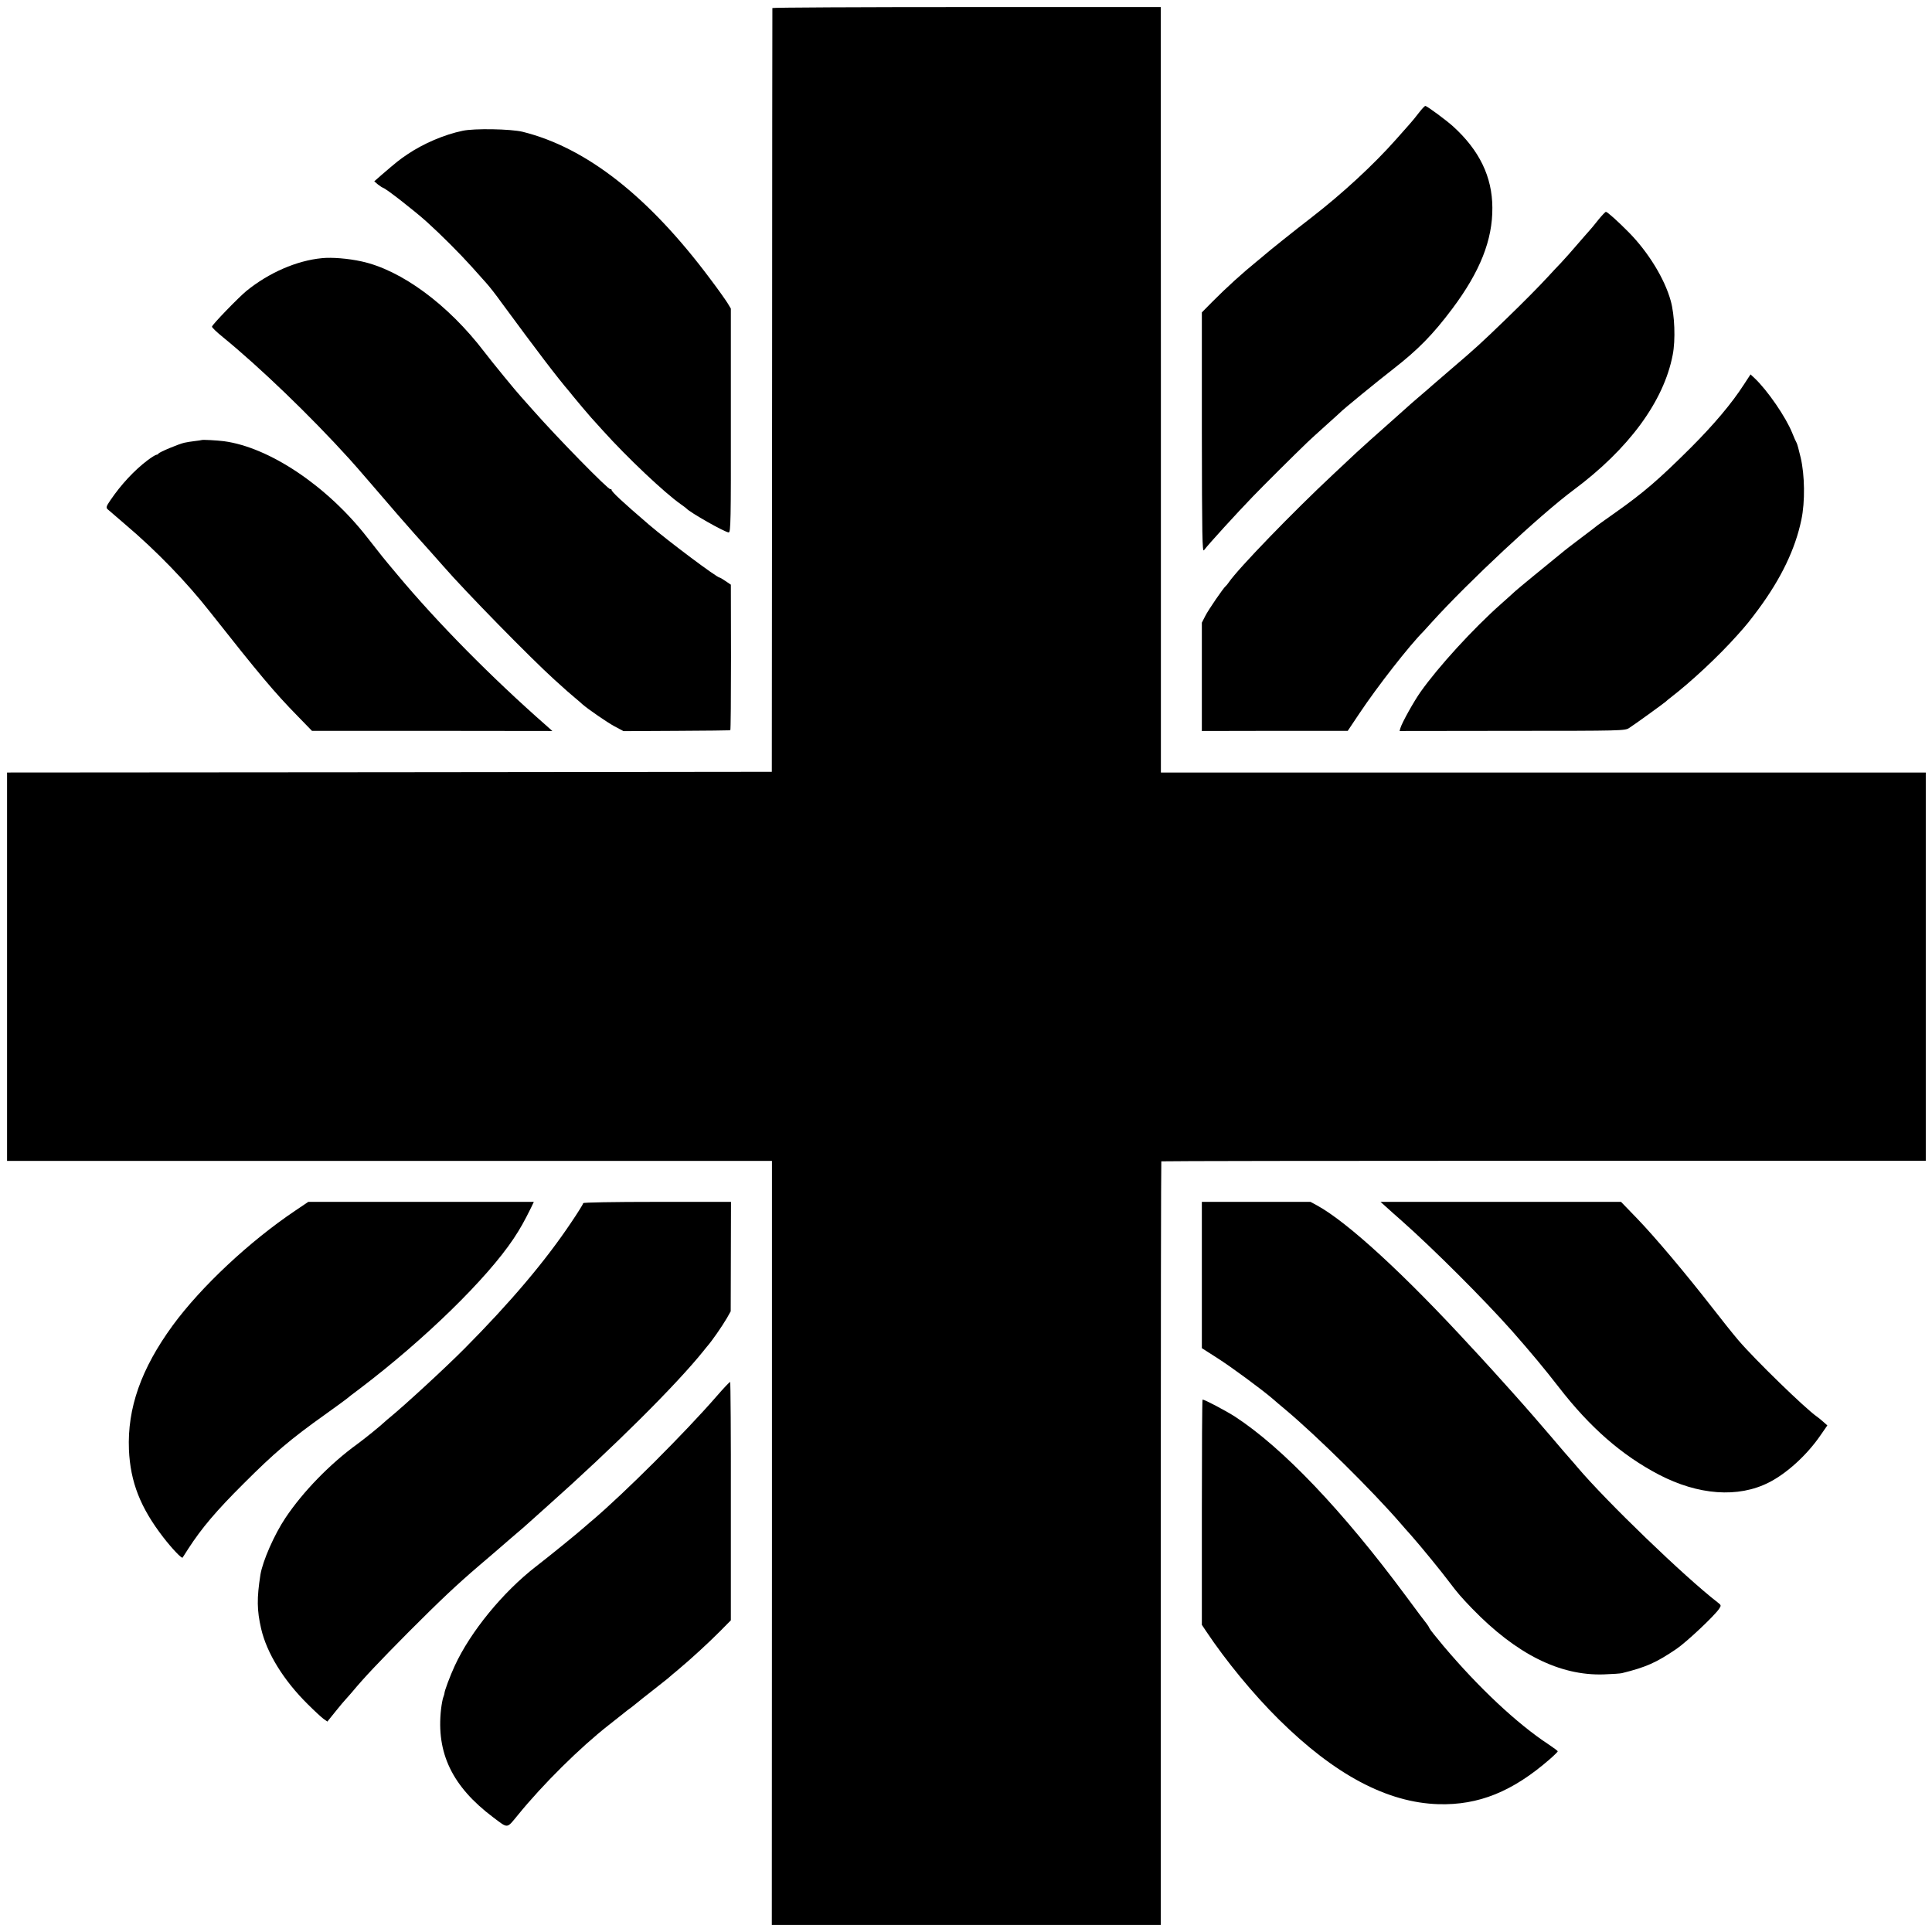
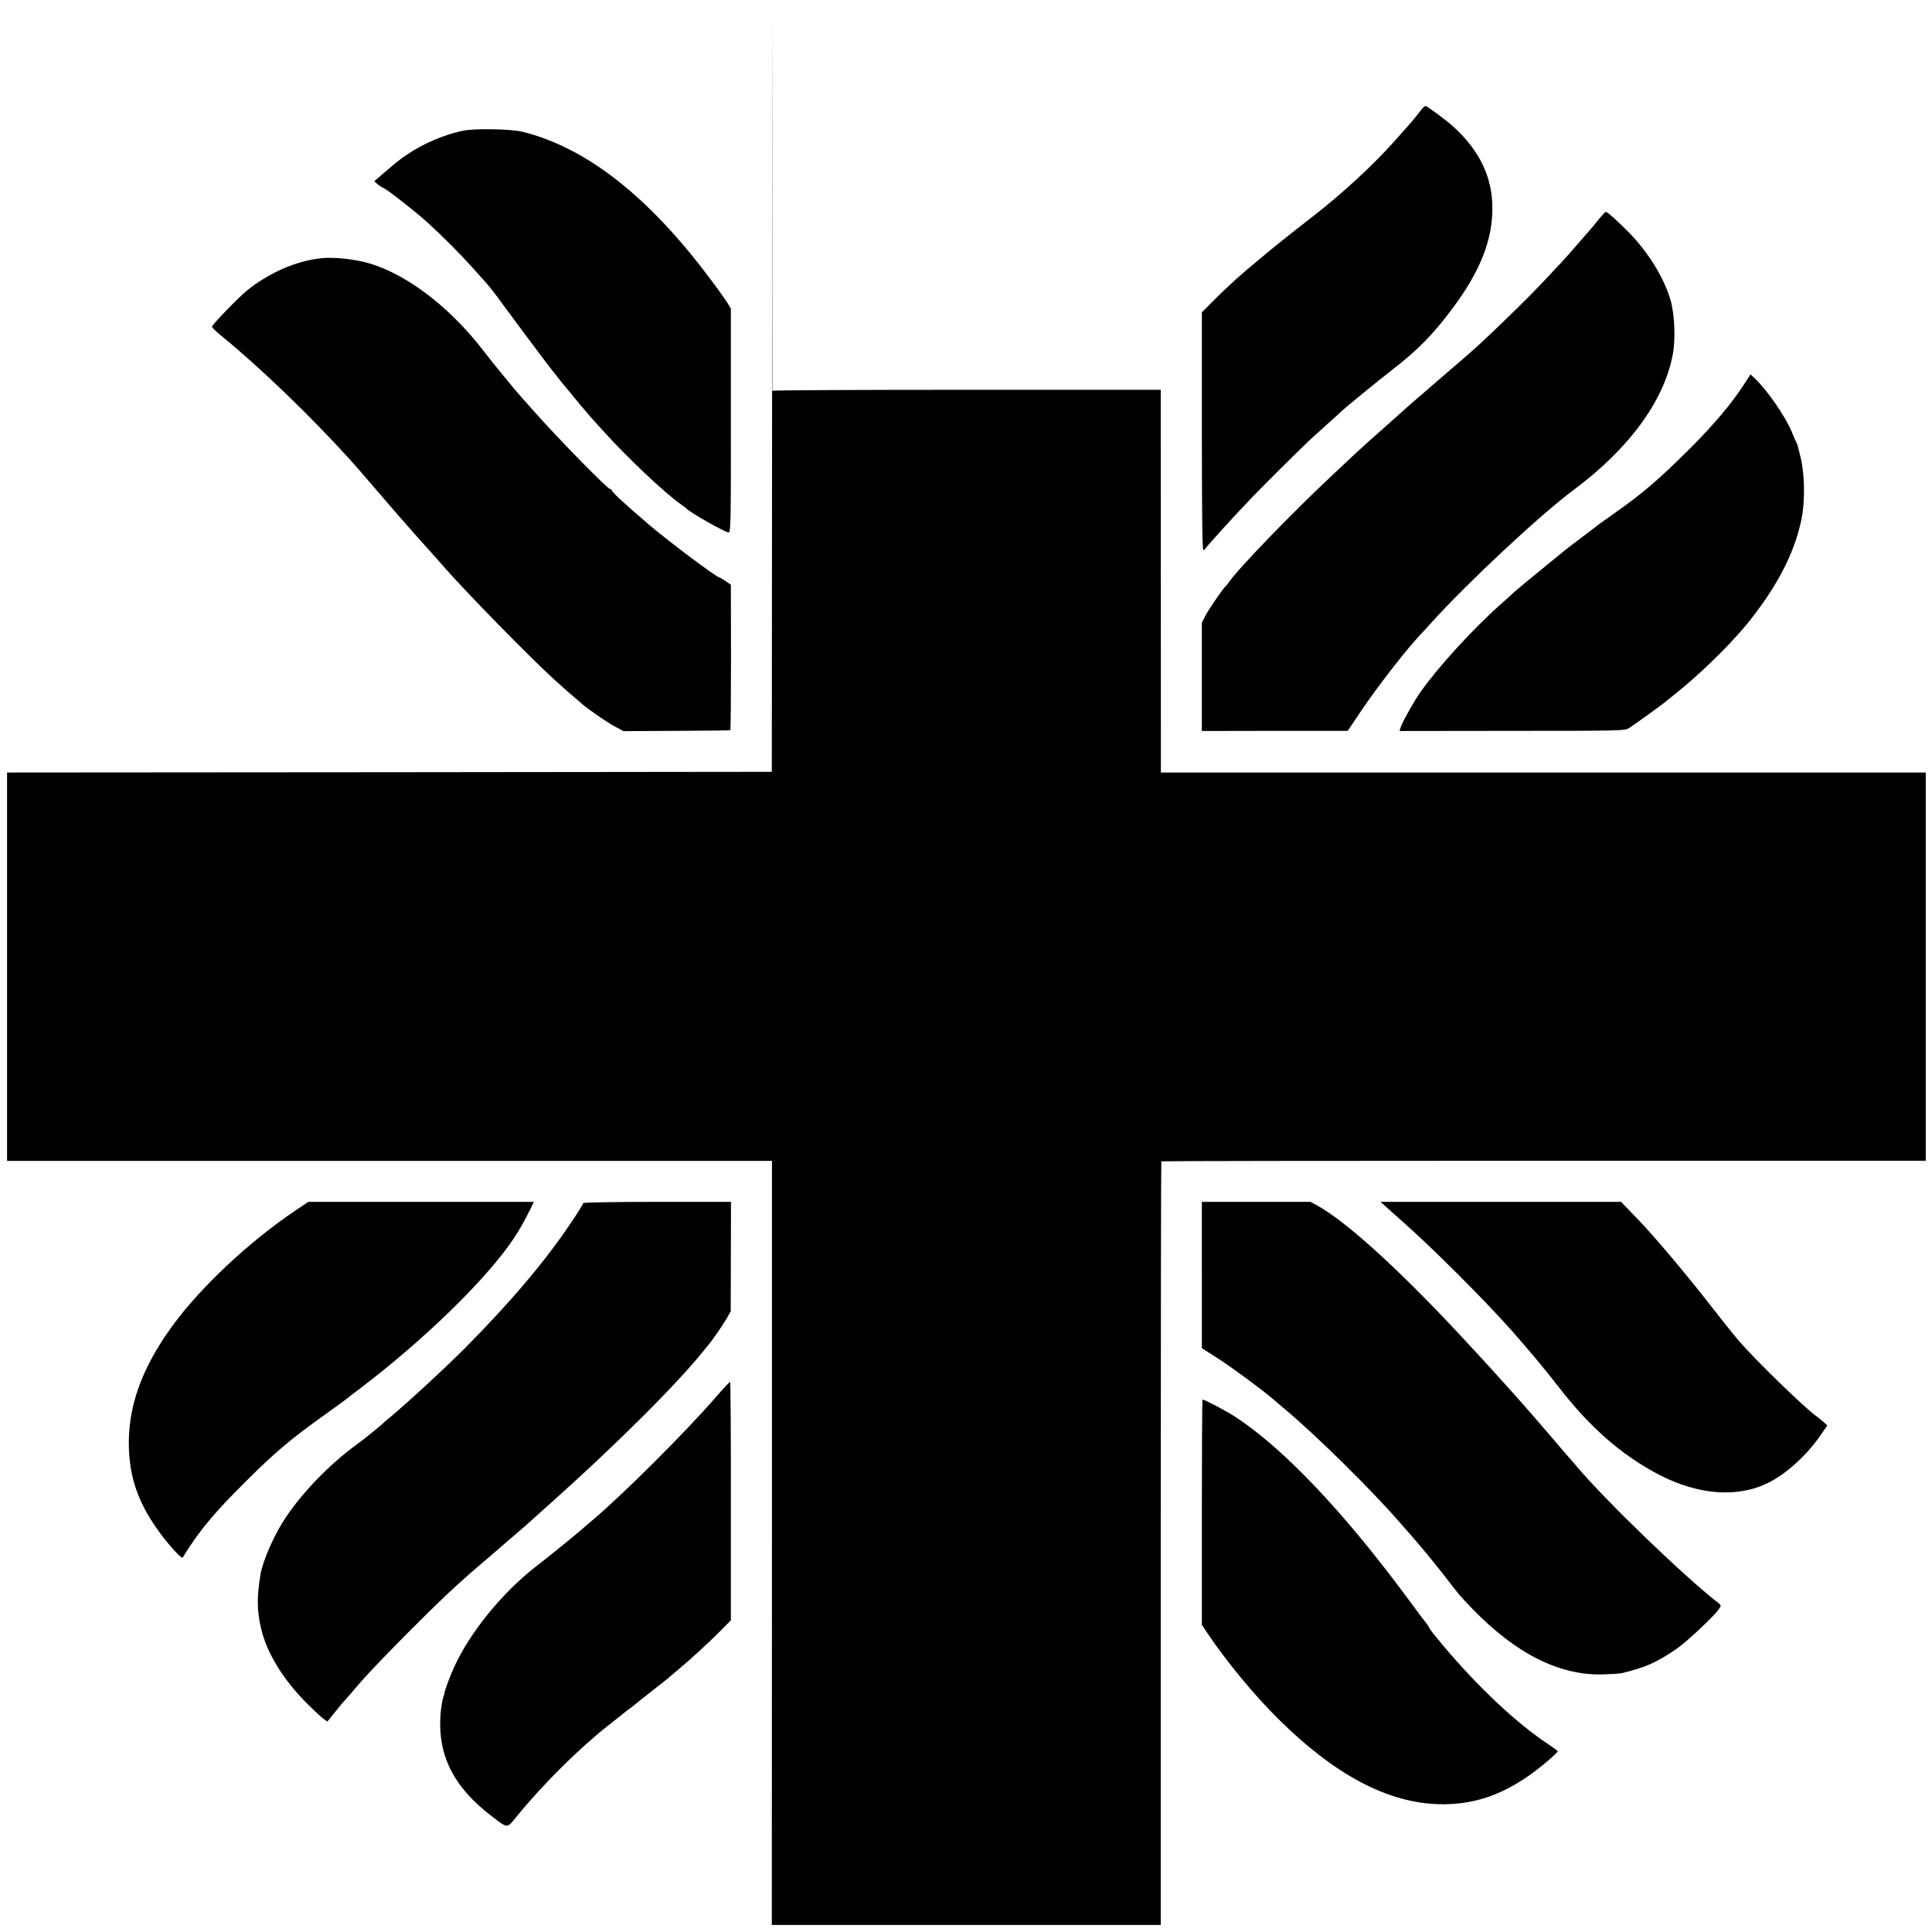
<svg xmlns="http://www.w3.org/2000/svg" version="1.0" width="1368pt" height="1368pt" viewBox="0 0 1368 1368" preserveAspectRatio="xMidYMid meet">
  <g transform="translate(0,1368) scale(0.1,-0.1)" fill="#000000" stroke="none">
-     <path d="M5469 13623 c0 -5 -2 -1223 -2 -2708 l-2 -2700 -2708 -3 -2707 -2 0 -1375 0 -1375 2688 0 c1478 0 2696 0 2708 0 l20 0 0 -2705 -1 -2705 1377 0 1377 0 0 2701 c0 1486 2 2703 4 2706 2 2 1221 4 2708 4 l2705 0 0 1374 0 1375 -2708 0 -2708 0 0 58 c0 31 0 1251 0 2710 l-1 2652 -1374 0 c-756 0 -1375 -3 -1376 -7z" />
+     <path d="M5469 13623 c0 -5 -2 -1223 -2 -2708 l-2 -2700 -2708 -3 -2707 -2 0 -1375 0 -1375 2688 0 c1478 0 2696 0 2708 0 l20 0 0 -2705 -1 -2705 1377 0 1377 0 0 2701 c0 1486 2 2703 4 2706 2 2 1221 4 2708 4 l2705 0 0 1374 0 1375 -2708 0 -2708 0 0 58 l-1 2652 -1374 0 c-756 0 -1375 -3 -1376 -7z" />
    <path d="M10048 12883 c-20 -27 -51 -64 -68 -83 -17 -19 -59 -66 -93 -105 -160 -181 -384 -388 -607 -560 -112 -86 -304 -240 -326 -260 -6 -5 -30 -26 -54 -45 -102 -83 -217 -187 -317 -288 l-73 -74 0 -851 c1 -737 3 -849 15 -833 32 43 234 264 345 379 79 82 283 285 389 387 14 14 71 65 126 115 55 49 102 92 105 95 16 18 265 222 375 307 177 138 281 244 419 428 196 262 285 486 283 715 -1 219 -92 406 -278 575 -50 45 -185 145 -197 145 -4 0 -24 -21 -44 -47z" />
    <path d="M3276 12754 c-130 -27 -277 -90 -390 -166 -62 -42 -75 -53 -179 -142 l-57 -50 27 -23 c16 -12 31 -22 35 -23 15 0 226 -165 309 -240 102 -92 234 -224 322 -322 36 -40 81 -91 101 -113 20 -22 69 -84 108 -139 257 -349 389 -523 483 -633 5 -7 15 -18 20 -25 13 -17 117 -140 130 -154 6 -6 44 -48 85 -94 172 -191 436 -440 550 -520 19 -13 37 -27 40 -30 24 -28 274 -170 300 -170 14 0 16 84 15 793 l0 792 -24 40 c-14 22 -68 99 -122 170 -435 583 -877 930 -1329 1042 -83 20 -341 25 -424 7z" />
    <path d="M11317 12123 c-25 -32 -56 -69 -69 -83 -13 -14 -50 -57 -83 -95 -33 -39 -83 -95 -111 -125 -29 -30 -69 -73 -89 -95 -71 -77 -174 -181 -302 -305 -182 -176 -220 -210 -378 -345 -77 -66 -142 -122 -145 -125 -3 -3 -36 -32 -75 -65 -38 -33 -75 -64 -81 -70 -17 -16 -155 -138 -176 -157 -37 -32 -172 -153 -204 -183 -17 -16 -90 -84 -160 -150 -286 -267 -676 -670 -743 -768 -8 -12 -18 -24 -22 -27 -15 -11 -123 -168 -145 -212 l-24 -47 0 -384 0 -383 516 1 517 0 81 121 c130 195 356 484 456 584 3 3 29 32 59 65 257 284 766 759 1001 934 393 292 641 629 704 958 21 106 14 283 -14 383 -43 156 -159 345 -297 485 -80 81 -152 145 -162 145 -4 0 -29 -26 -54 -57z" />
    <path d="M2280 11852 c-179 -17 -376 -103 -535 -232 -56 -46 -245 -241 -244 -253 0 -7 35 -40 77 -74 261 -213 618 -556 897 -864 22 -24 85 -96 139 -159 168 -196 269 -312 321 -370 68 -76 182 -203 205 -230 151 -174 616 -649 784 -801 96 -87 102 -92 146 -129 23 -19 47 -40 53 -46 41 -36 175 -128 228 -157 l64 -34 375 2 c206 1 377 3 381 4 3 0 5 233 5 516 l-1 515 -37 25 c-20 14 -39 25 -42 25 -20 0 -364 258 -501 375 -192 165 -265 233 -265 247 0 5 -3 7 -8 4 -12 -7 -375 363 -552 564 -36 40 -72 81 -80 90 -32 34 -208 249 -262 320 -255 334 -587 578 -868 639 -95 21 -211 30 -280 23z" />
    <path d="M12348 10957 c-85 -132 -210 -281 -377 -448 -227 -226 -332 -316 -531 -457 -63 -44 -119 -85 -125 -89 -5 -5 -57 -44 -115 -88 -58 -44 -112 -85 -120 -92 -167 -136 -322 -263 -350 -288 -19 -18 -64 -58 -100 -90 -199 -176 -447 -448 -572 -625 -46 -65 -131 -217 -142 -255 l-6 -21 797 1 c776 0 799 1 828 20 41 26 245 174 261 188 7 7 19 17 26 22 154 118 350 302 479 447 66 73 87 100 149 183 161 218 262 427 305 635 27 126 24 318 -5 440 -12 52 -25 100 -29 105 -4 6 -18 37 -31 70 -45 112 -175 301 -266 387 l-29 27 -47 -72z" />
-     <path d="M1427 10564 c-1 -1 -22 -4 -47 -7 -25 -3 -58 -8 -75 -12 -40 -9 -179 -67 -183 -77 -2 -4 -9 -8 -14 -8 -6 0 -35 -18 -63 -39 -95 -72 -188 -172 -264 -284 -28 -41 -31 -51 -20 -62 8 -7 66 -57 129 -111 218 -185 431 -405 598 -618 348 -441 457 -571 619 -736 l102 -105 851 0 851 -1 -38 34 c-390 342 -777 734 -1063 1077 -109 130 -93 111 -210 260 -283 363 -692 638 -1015 681 -48 6 -153 12 -158 8z" />
    <path d="M2094 5110 c-328 -220 -671 -542 -871 -815 -224 -307 -322 -586 -310 -880 10 -229 81 -410 243 -620 61 -79 131 -153 137 -144 1 2 20 31 41 64 94 145 197 267 391 460 217 217 329 313 585 495 73 52 138 100 144 105 6 6 49 39 96 74 456 346 898 777 1087 1061 47 71 75 121 123 218 l20 42 -798 0 -799 0 -89 -60z" />
    <path d="M4130 5161 c0 -5 -38 -67 -85 -136 -183 -274 -432 -568 -756 -894 -134 -135 -423 -401 -528 -487 -13 -10 -28 -24 -35 -30 -35 -33 -149 -125 -196 -159 -192 -139 -384 -336 -509 -523 -79 -118 -161 -305 -177 -402 -26 -167 -25 -251 5 -382 40 -173 159 -366 330 -535 47 -47 98 -94 112 -104 l27 -19 58 72 c32 40 65 79 74 88 8 9 28 31 44 50 83 100 184 207 401 426 221 221 332 327 504 474 36 30 85 73 111 95 25 22 72 63 104 90 91 78 99 84 136 118 20 18 76 68 125 112 473 421 913 859 1105 1098 8 11 20 24 25 31 37 42 104 139 142 203 l27 48 1 388 1 387 -523 0 c-312 0 -523 -4 -523 -9z" />
    <path d="M8510 4652 l0 -518 108 -69 c102 -65 316 -223 393 -289 19 -17 58 -50 87 -74 227 -190 620 -578 822 -812 12 -14 45 -52 75 -85 72 -82 210 -251 267 -327 59 -78 83 -106 162 -188 312 -322 620 -476 931 -466 61 2 119 6 130 9 170 42 242 74 385 171 72 49 270 235 303 285 15 23 15 25 -11 45 -232 179 -788 715 -992 956 -11 14 -31 36 -43 50 -13 14 -77 88 -142 165 -66 77 -122 142 -125 145 -3 3 -34 39 -70 80 -36 41 -72 81 -80 90 -8 9 -49 54 -90 100 -41 46 -86 95 -99 109 -13 15 -60 66 -105 114 -472 514 -873 882 -1089 1001 l-48 26 -384 0 -385 0 0 -518z" />
    <path d="M9815 5134 c22 -20 71 -64 109 -97 229 -203 584 -558 783 -782 131 -149 228 -265 331 -398 220 -284 444 -480 707 -618 280 -146 562 -167 780 -56 125 63 267 192 362 329 l52 75 -27 24 c-15 14 -37 31 -48 39 -82 57 -439 404 -555 540 -35 41 -120 147 -188 235 -188 241 -400 493 -528 626 l-115 119 -852 0 -851 0 40 -36z" />
    <path d="M5072 3791 c-226 -260 -648 -680 -874 -873 -13 -10 -34 -29 -48 -41 -51 -46 -249 -207 -355 -289 -234 -181 -464 -462 -575 -703 -33 -71 -74 -181 -73 -195 0 -3 -3 -15 -8 -27 -5 -13 -12 -51 -16 -85 -35 -310 79 -548 369 -766 108 -81 94 -82 175 16 177 218 441 479 643 637 47 37 94 74 105 83 11 10 38 30 60 46 22 17 42 33 45 36 3 3 44 36 92 73 47 37 99 78 115 91 15 14 51 43 78 66 93 78 209 185 290 266 l80 81 0 842 c1 464 -2 844 -5 846 -3 1 -47 -45 -98 -104z" />
    <path d="M8510 2973 l0 -798 30 -45 c140 -210 334 -446 515 -625 395 -391 767 -589 1130 -600 284 -8 524 88 789 319 31 27 56 52 56 55 0 4 -30 26 -66 50 -222 146 -493 400 -743 696 -51 61 -96 117 -99 125 -3 8 -11 21 -18 30 -7 8 -75 98 -150 200 -449 606 -872 1049 -1209 1269 -62 40 -215 121 -230 121 -3 0 -5 -359 -5 -797z" />
  </g>
</svg>